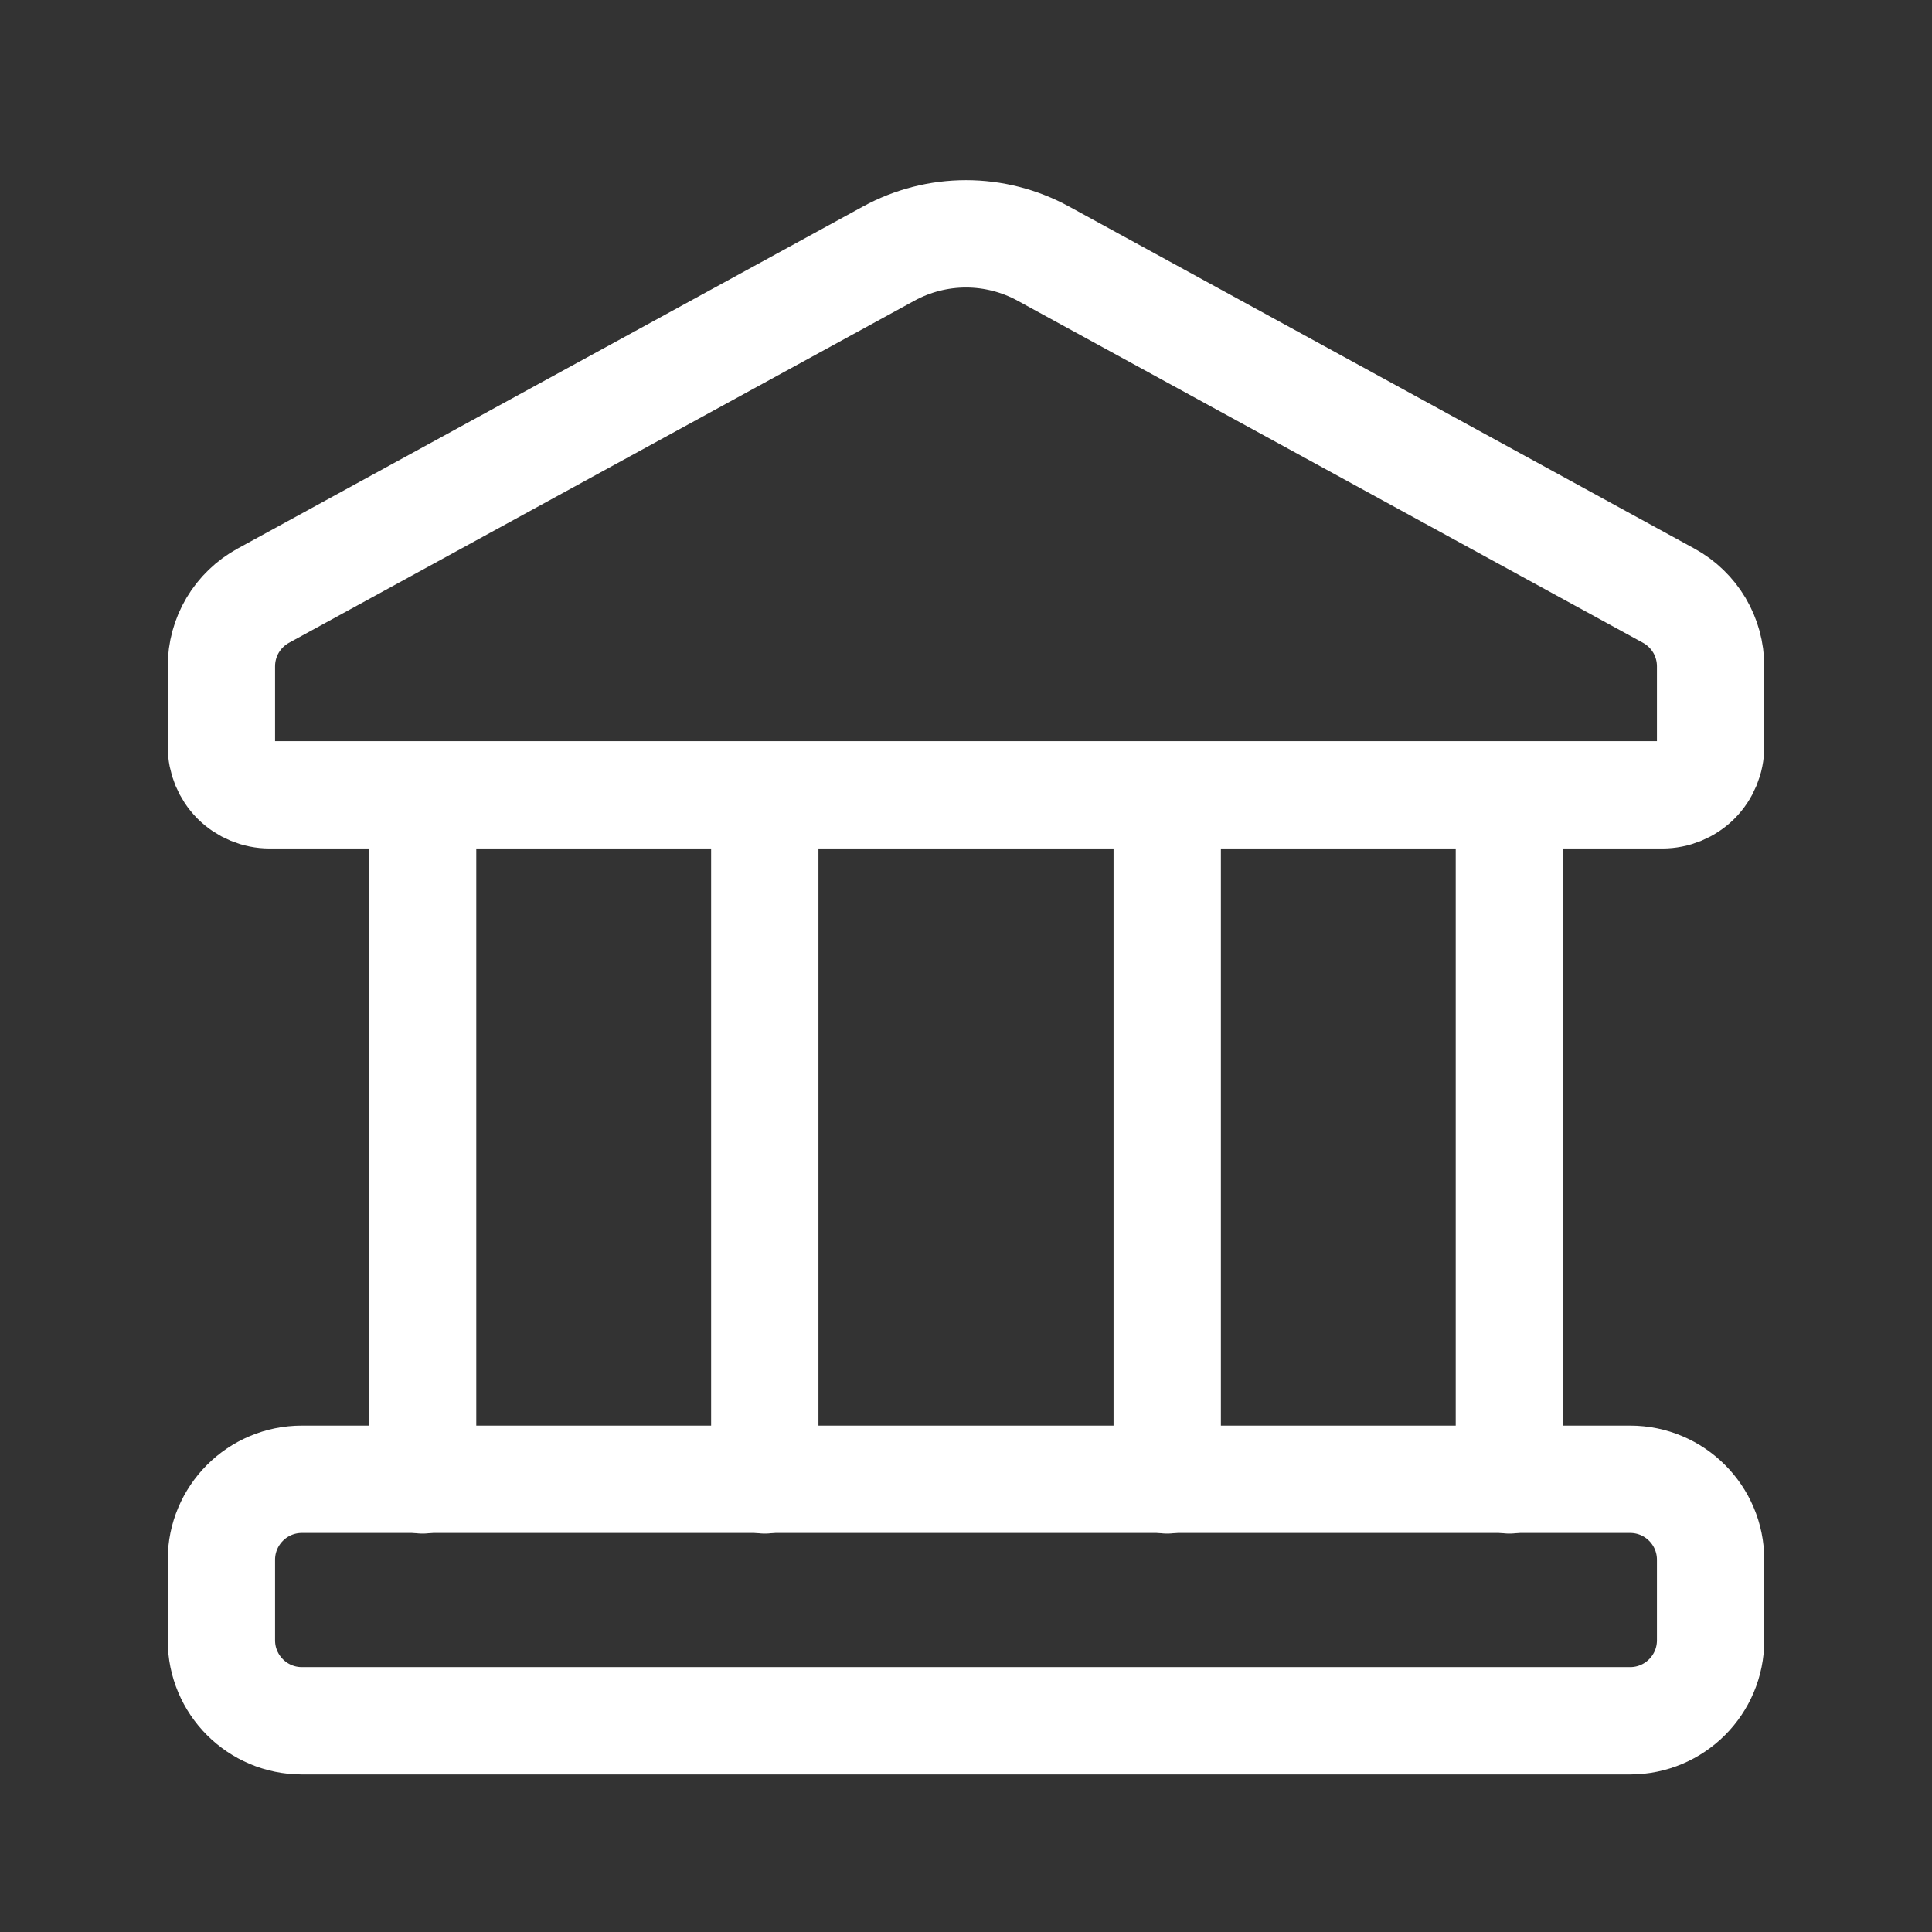
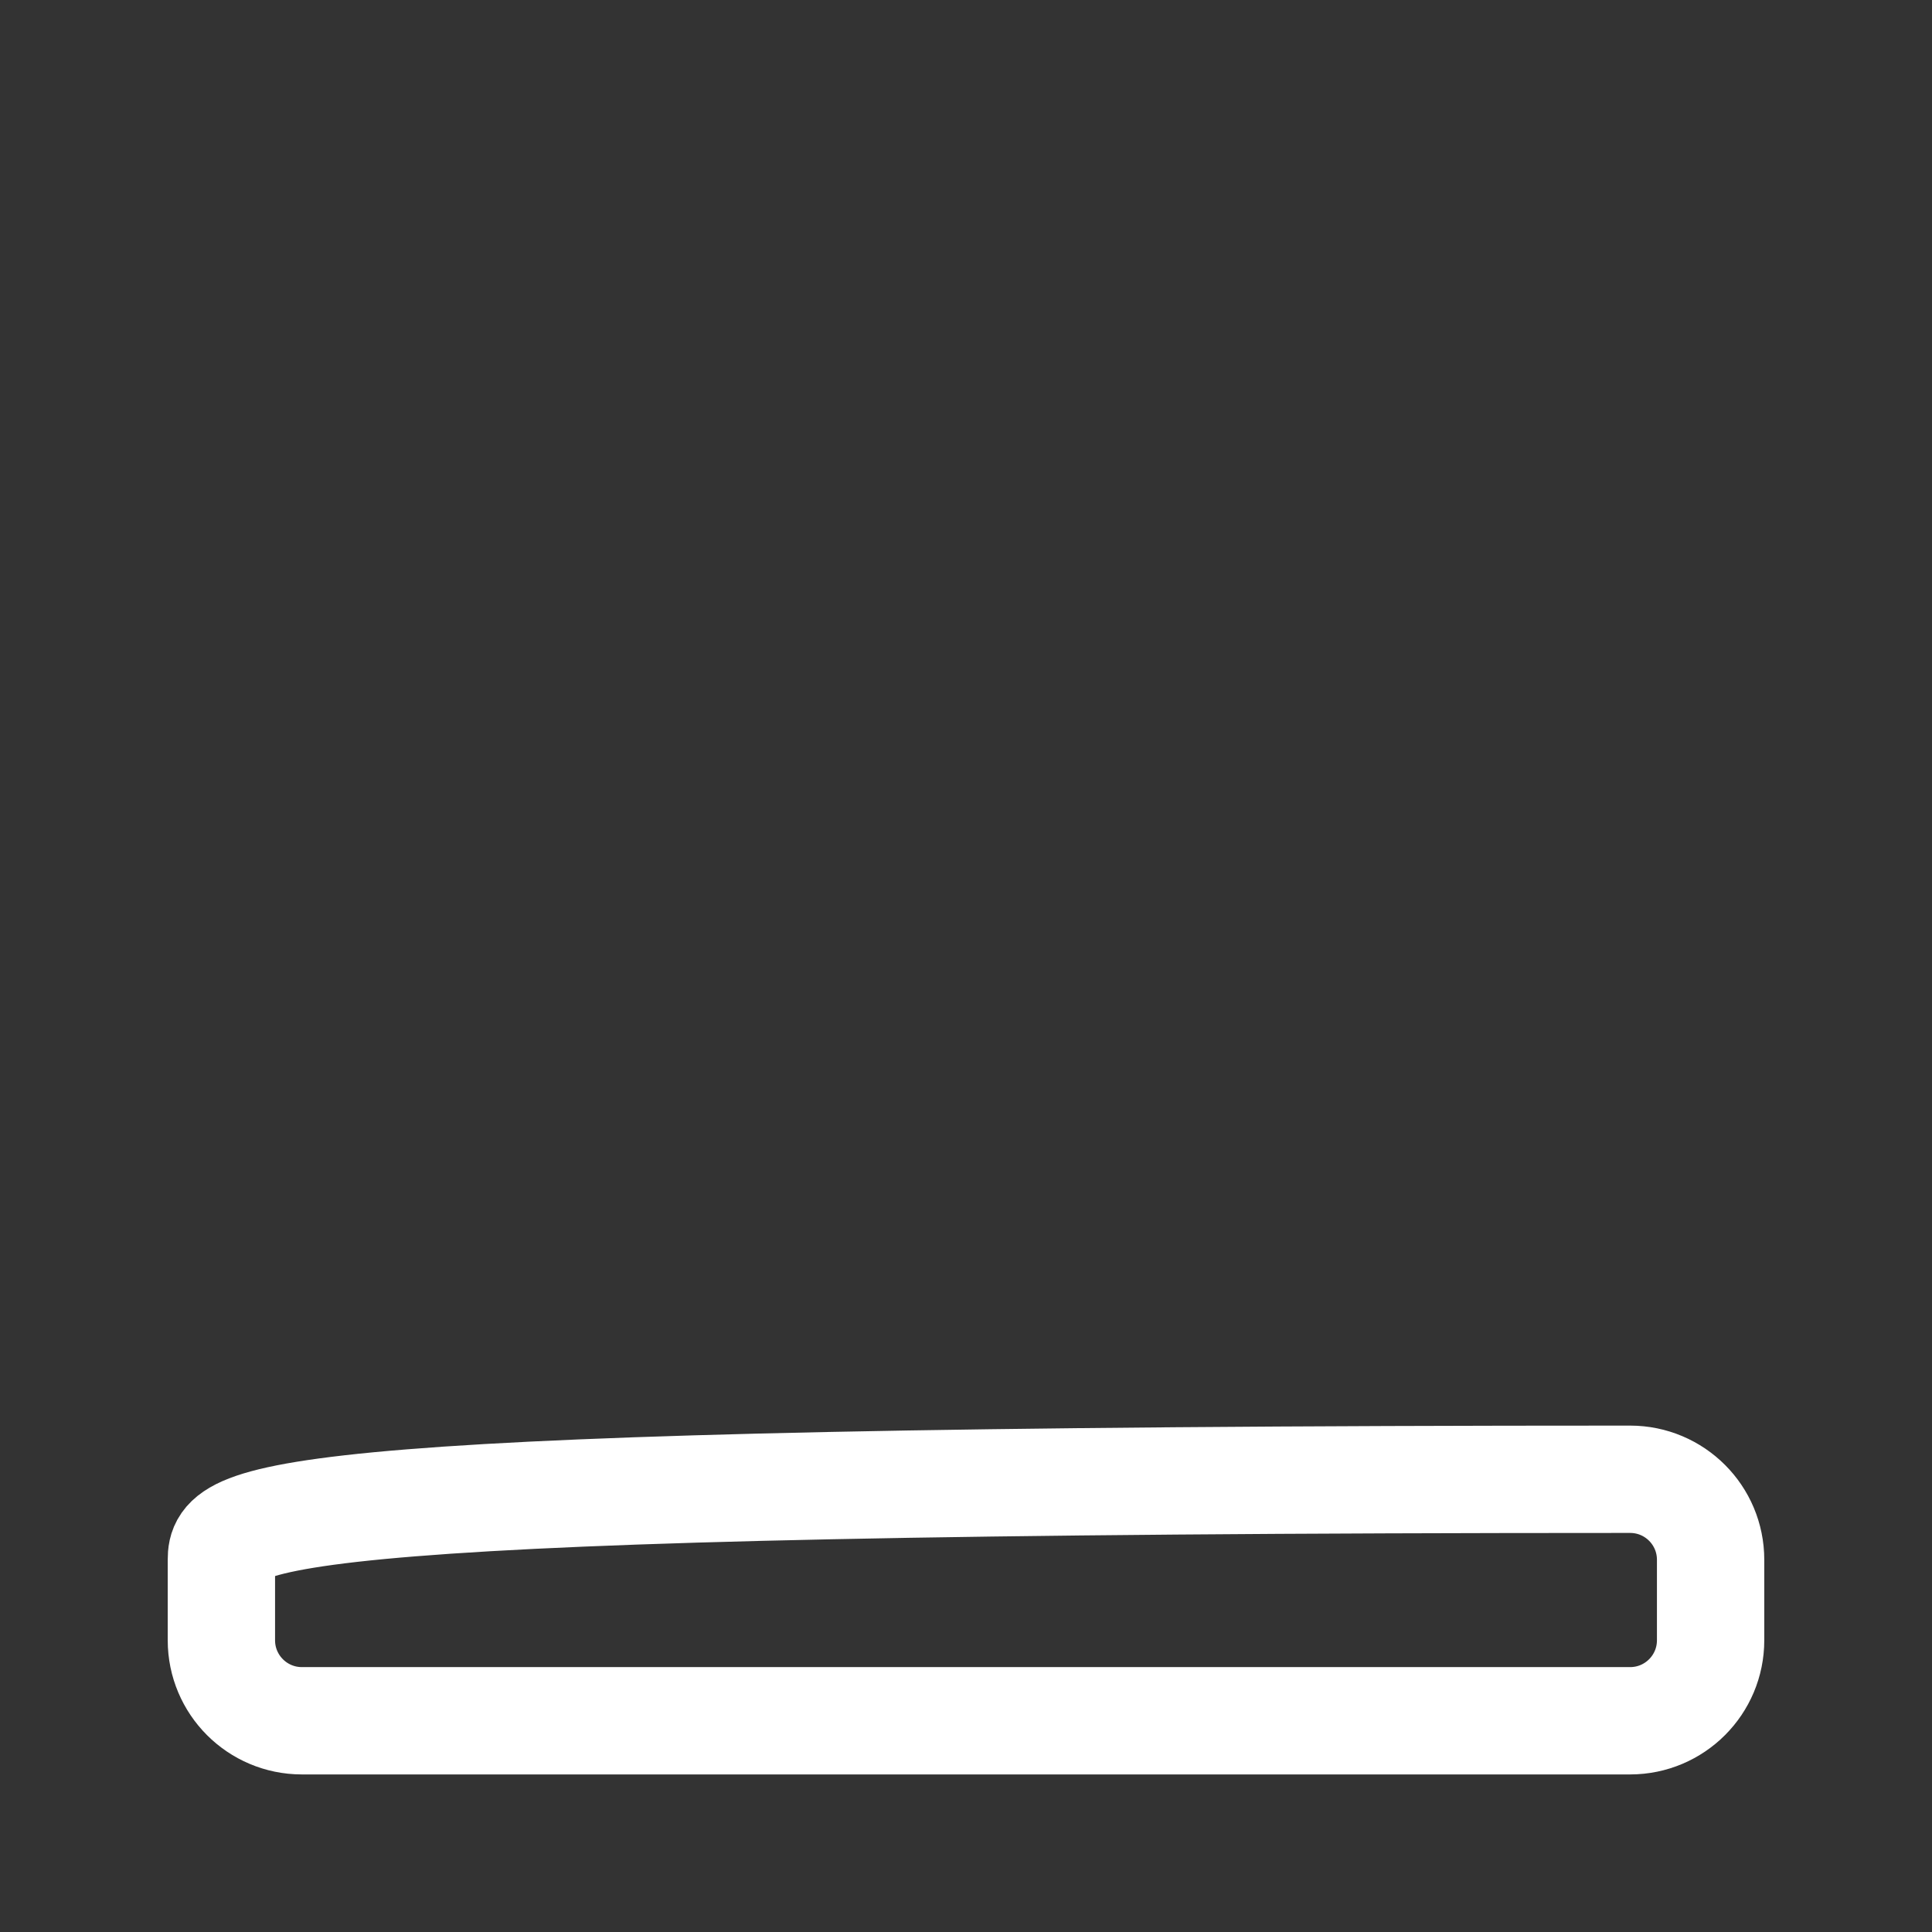
<svg xmlns="http://www.w3.org/2000/svg" width="27" height="27" viewBox="0 0 27 27" fill="none">
  <rect x="0" y="0" width="27" height="27" fill="#333333" stroke="none" />
-   <path d="M22.781 20.673H4.219C3.597 20.673 3.094 21.177 3.094 21.798V22.923C3.094 23.544 3.597 24.048 4.219 24.048H22.781C23.403 24.048 23.906 23.544 23.906 22.923V21.798C23.906 21.177 23.403 20.673 22.781 20.673Z" stroke="white" stroke-width="1.5" stroke-linecap="round" stroke-linejoin="round" />
-   <path d="M5.906 11.108V20.682M21.094 11.108V20.682M16.312 11.108V20.682M10.688 11.108V20.682M12.42 3.544L3.679 8.325C3.502 8.422 3.354 8.565 3.251 8.738C3.148 8.912 3.094 9.11 3.094 9.312V10.433C3.094 10.612 3.165 10.784 3.291 10.911C3.418 11.037 3.59 11.108 3.769 11.108H23.231C23.41 11.108 23.582 11.037 23.709 10.911C23.835 10.784 23.906 10.612 23.906 10.433V9.312C23.906 9.11 23.852 8.912 23.749 8.738C23.646 8.565 23.498 8.422 23.321 8.325L14.58 3.544C14.249 3.363 13.877 3.268 13.5 3.268C13.123 3.268 12.751 3.363 12.42 3.544Z" stroke="white" stroke-width="1.5" stroke-linecap="round" stroke-linejoin="round" />
+   <path d="M22.781 20.673C3.597 20.673 3.094 21.177 3.094 21.798V22.923C3.094 23.544 3.597 24.048 4.219 24.048H22.781C23.403 24.048 23.906 23.544 23.906 22.923V21.798C23.906 21.177 23.403 20.673 22.781 20.673Z" stroke="white" stroke-width="1.5" stroke-linecap="round" stroke-linejoin="round" />
</svg>